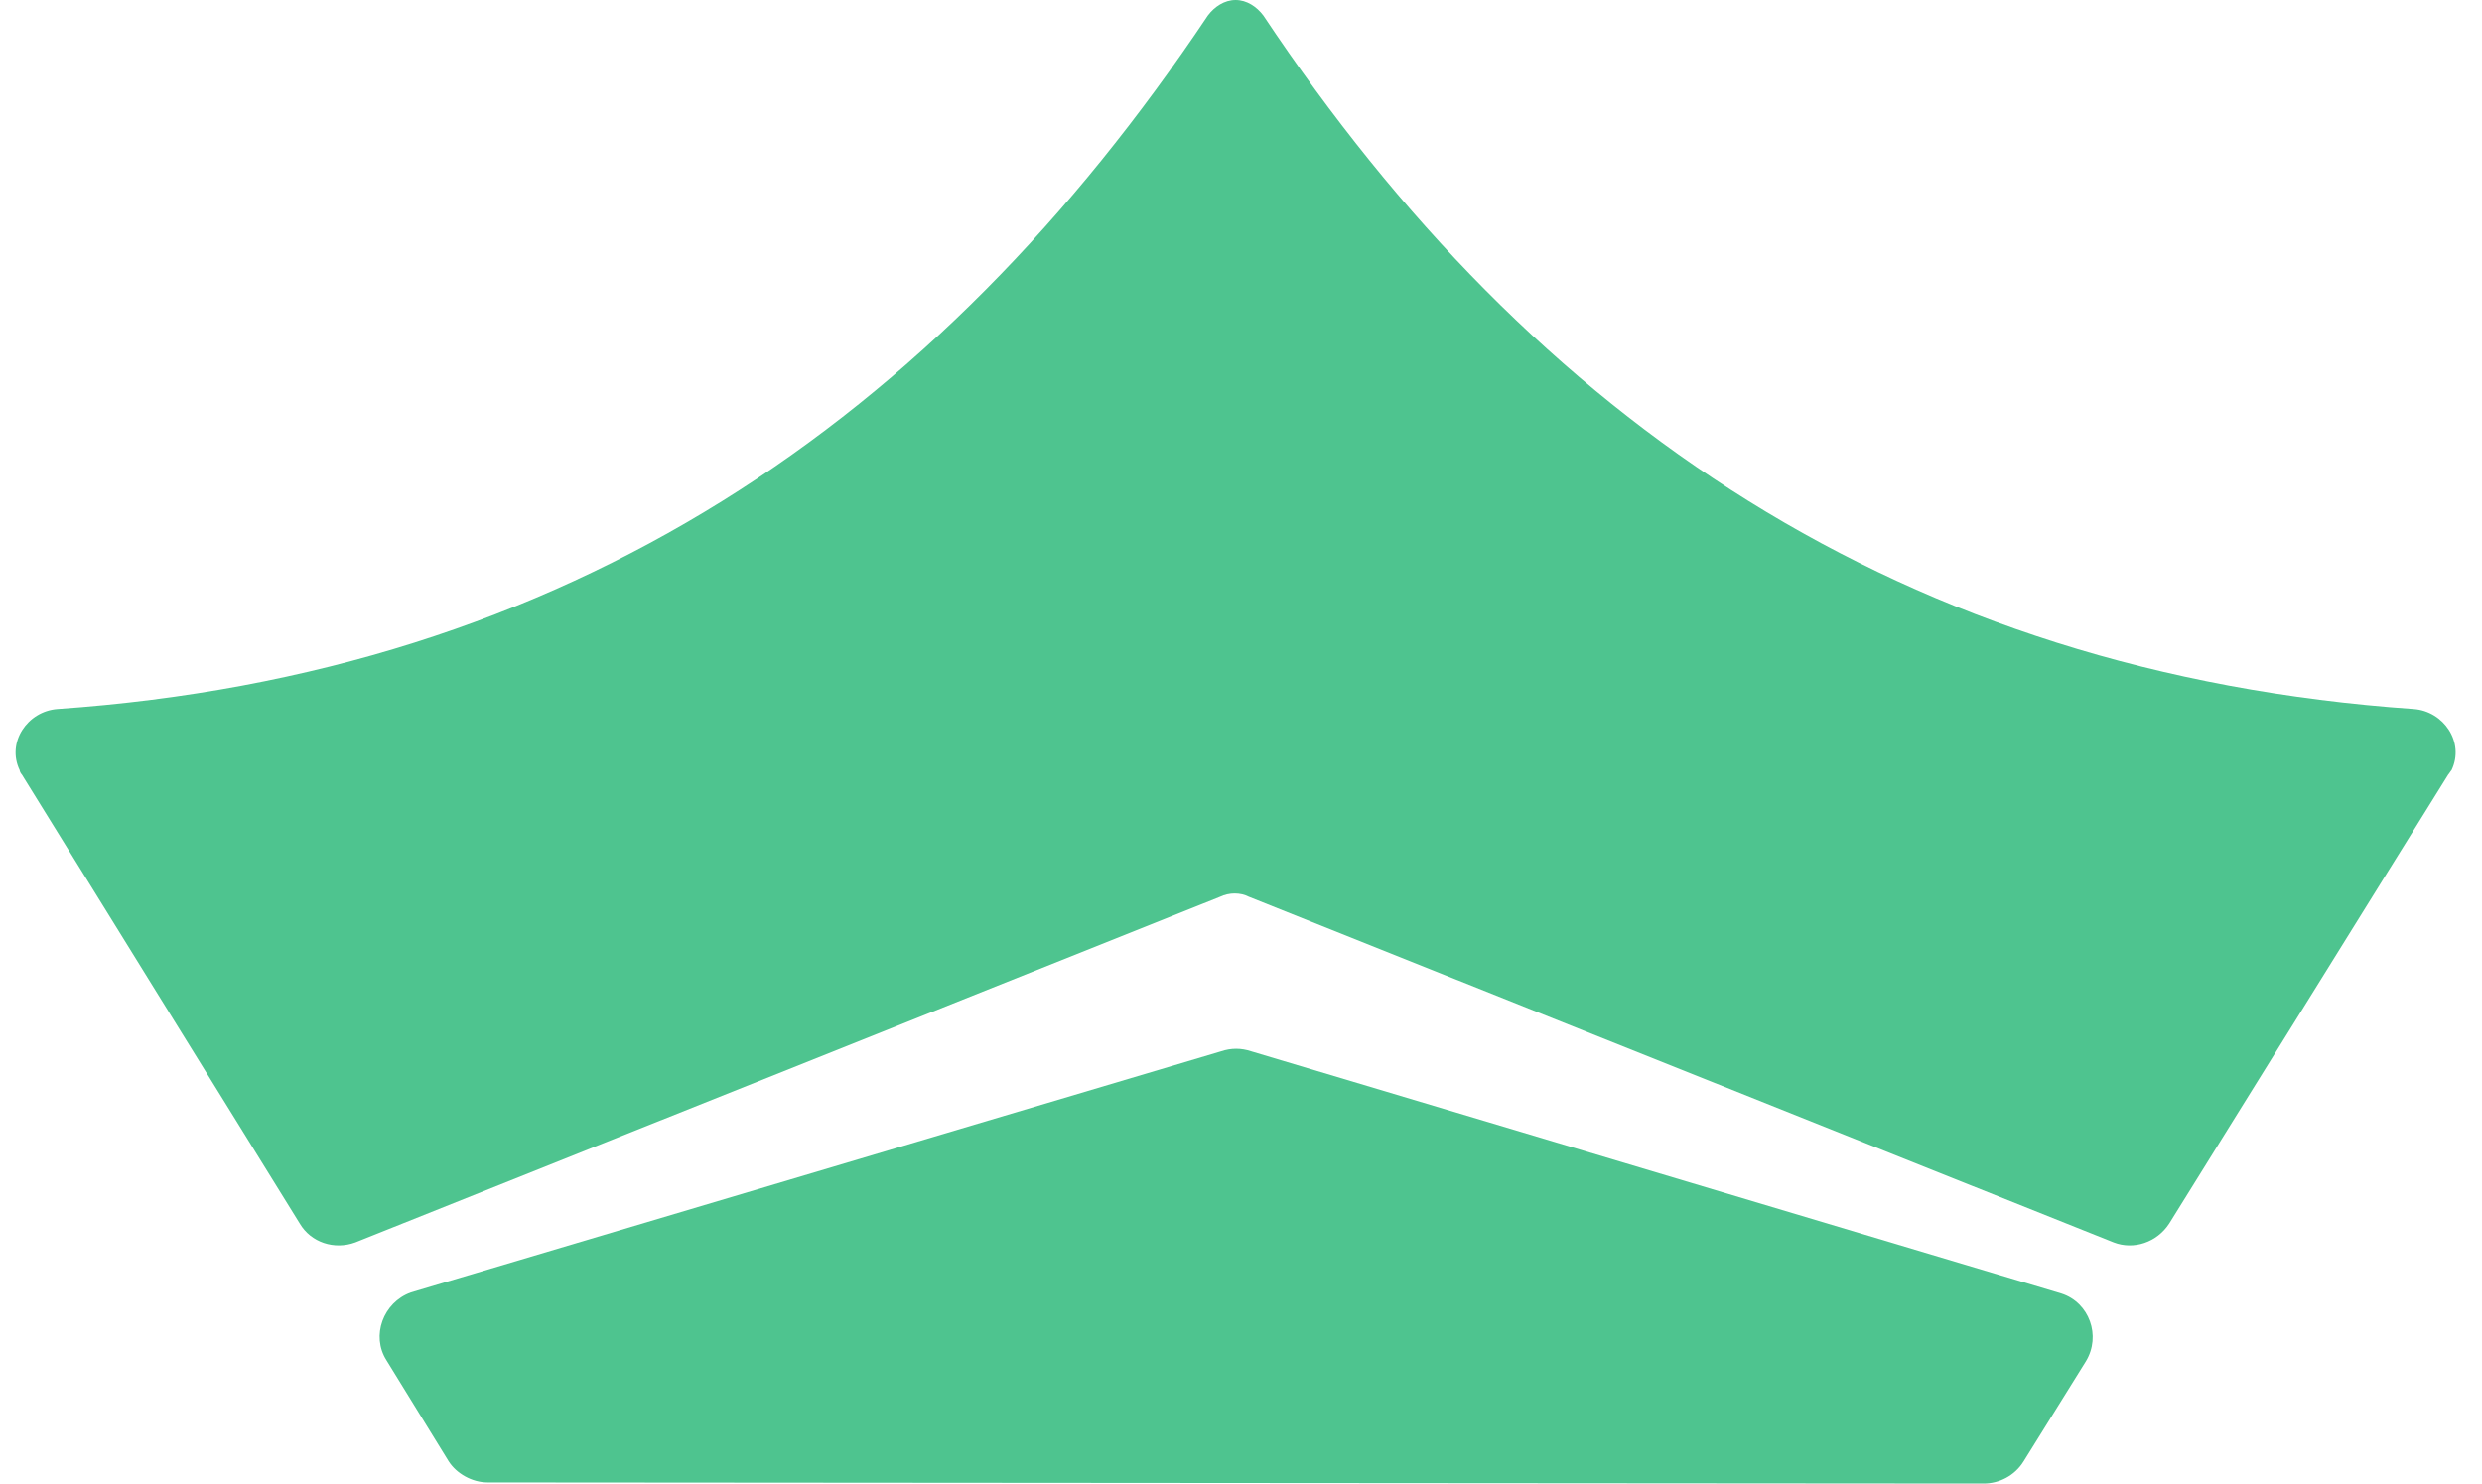
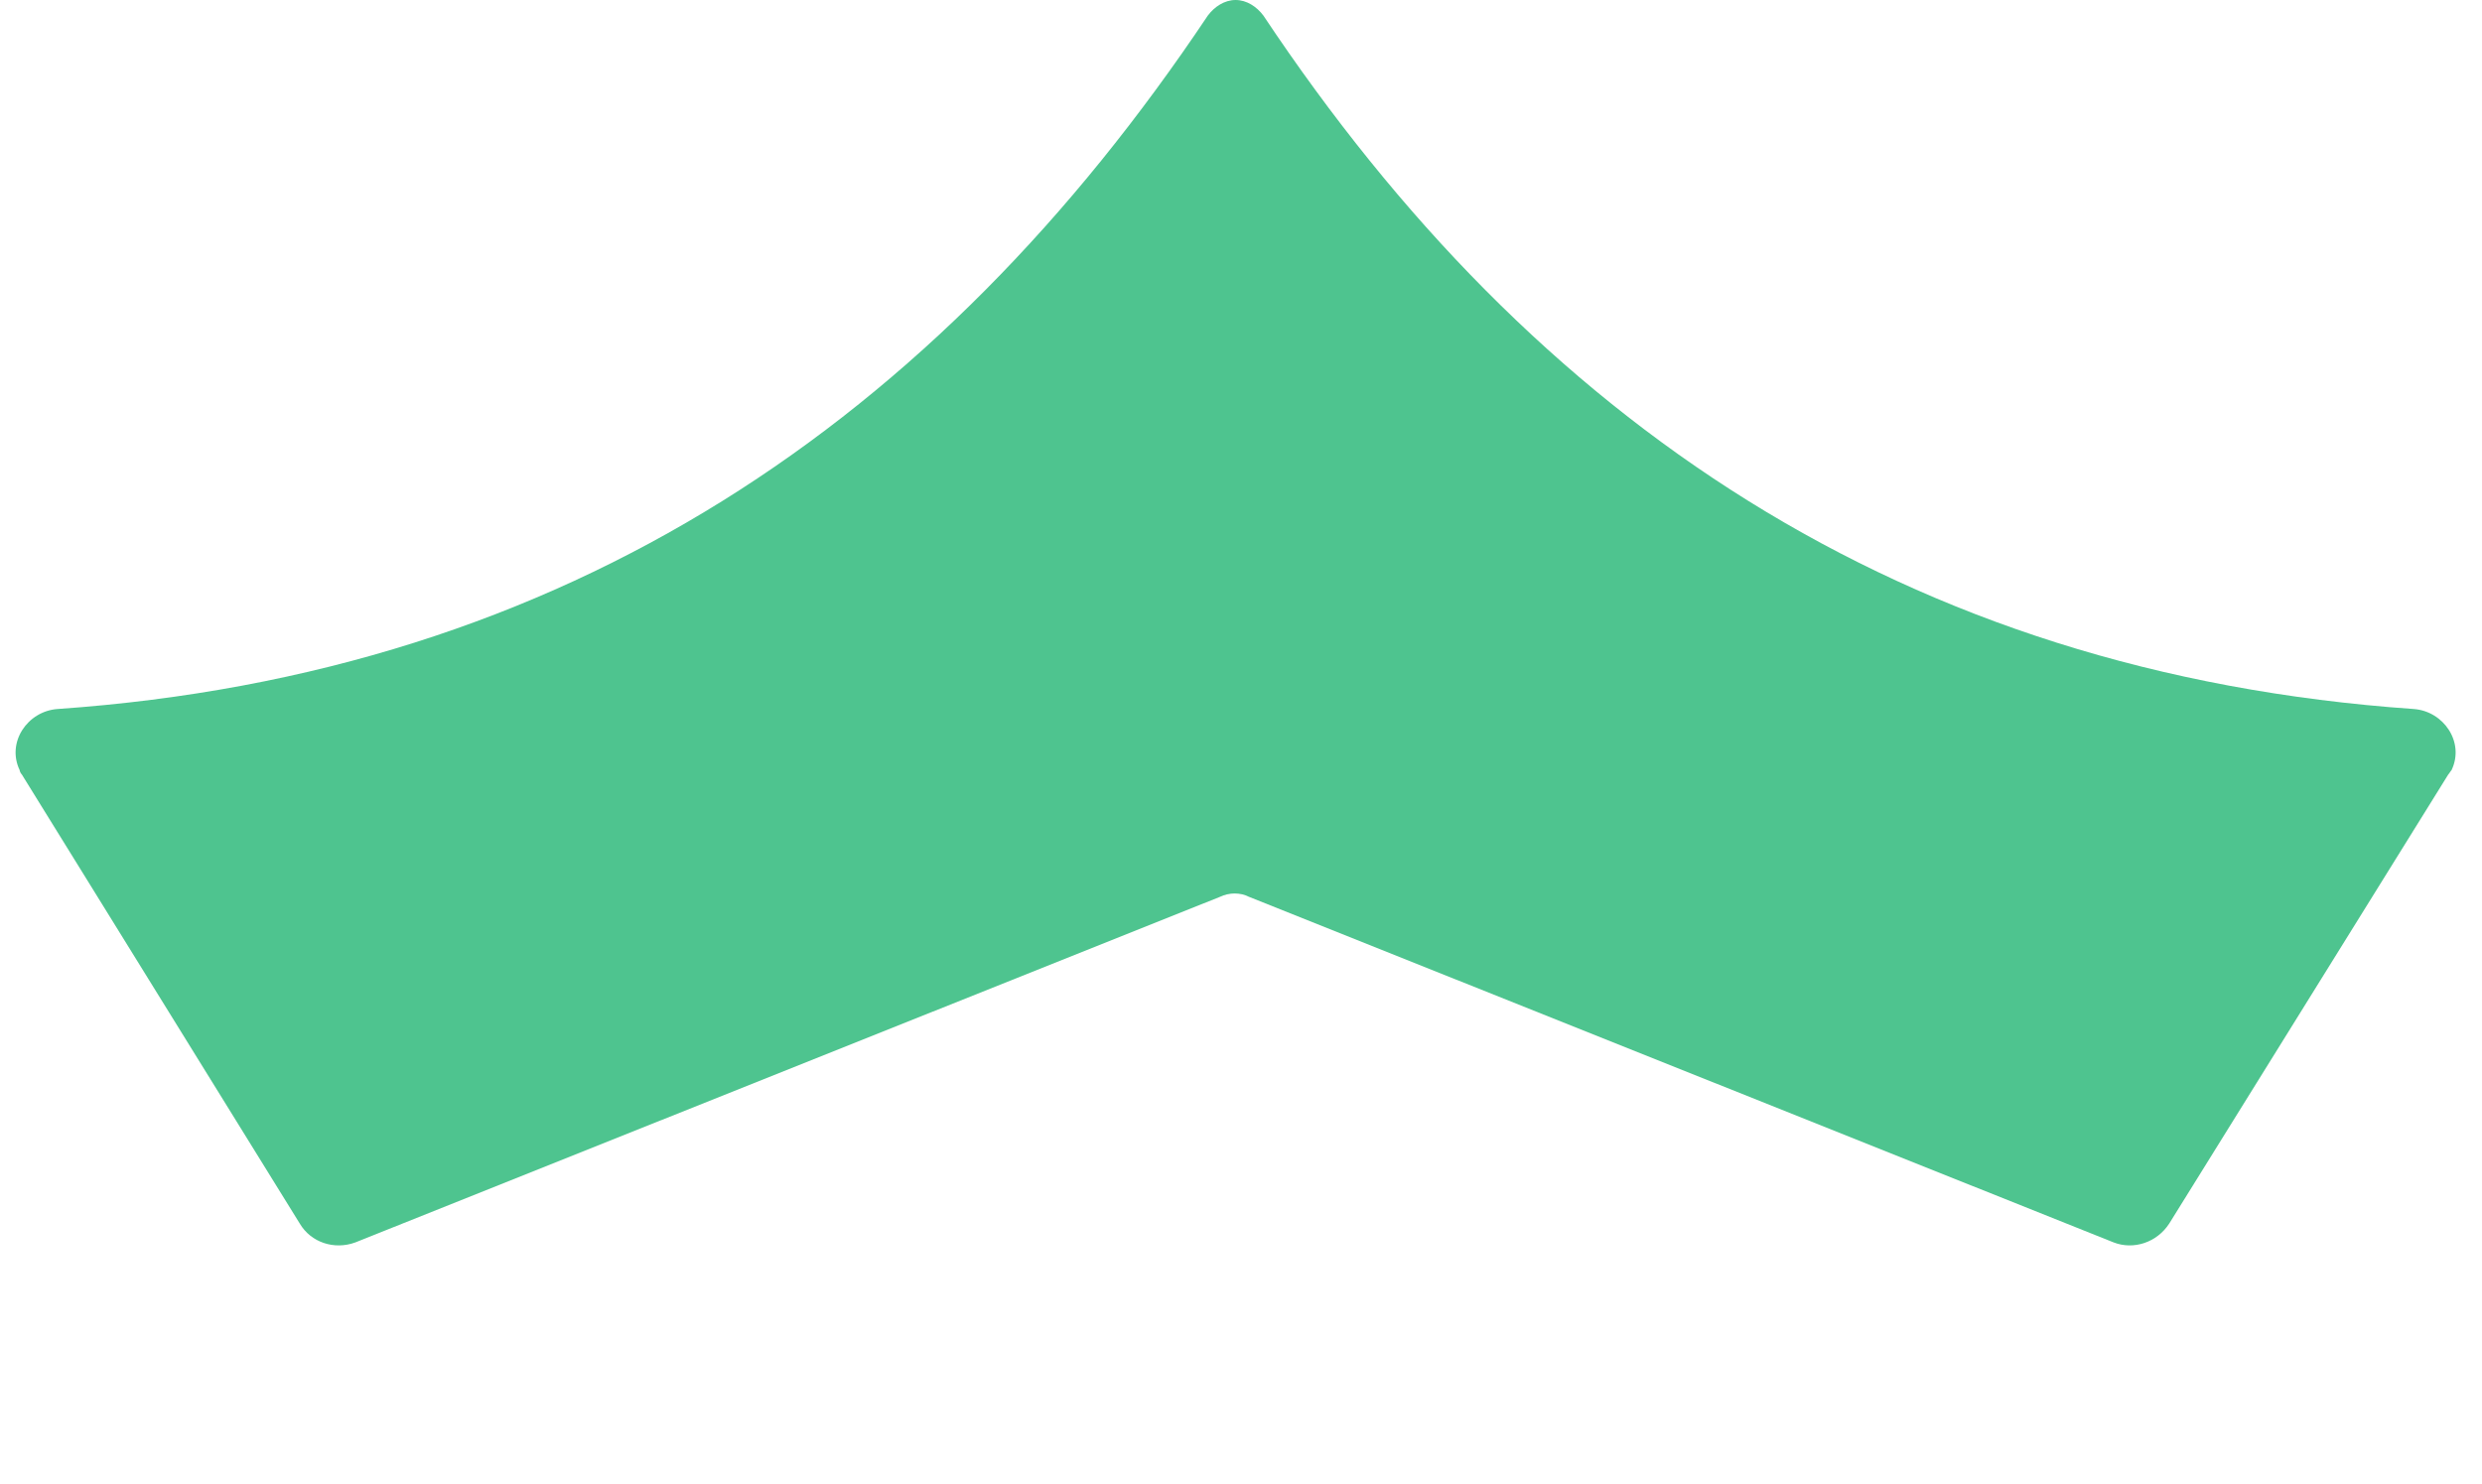
<svg xmlns="http://www.w3.org/2000/svg" width="92" height="55" viewBox="0 0 92 55" fill="none">
  <path d="M90.748 28.715L80.407 45.36C79.954 46.06 79.088 46.348 78.347 46.06L46.294 33.247C46.13 33.165 45.965 33.124 45.759 33.124C45.594 33.124 45.388 33.165 45.223 33.247L13.171 46.06C12.388 46.348 11.523 46.06 11.111 45.36L0.811 28.715C0.77 28.674 0.729 28.592 0.729 28.551C0.235 27.521 1.017 26.367 2.13 26.285C21.04 24.966 34.718 15.614 44.77 0.577C45.017 0.247 45.388 0 45.8 0C46.212 0 46.583 0.247 46.83 0.577C56.841 15.614 70.56 24.966 89.471 26.285C90.583 26.367 91.366 27.521 90.871 28.551C90.83 28.592 90.789 28.674 90.748 28.715Z" fill="#4EC48F" />
-   <path d="M18.073 54.959L73.527 55C74.103 55 74.68 54.712 75.01 54.176L77.317 50.468C77.894 49.521 77.441 48.285 76.411 47.955L46.377 38.974C46.006 38.85 45.635 38.85 45.264 38.974L15.231 47.914C14.201 48.285 13.748 49.521 14.324 50.427L16.631 54.176C16.92 54.629 17.497 54.959 18.073 54.959Z" fill="#4EC48F" />
</svg>